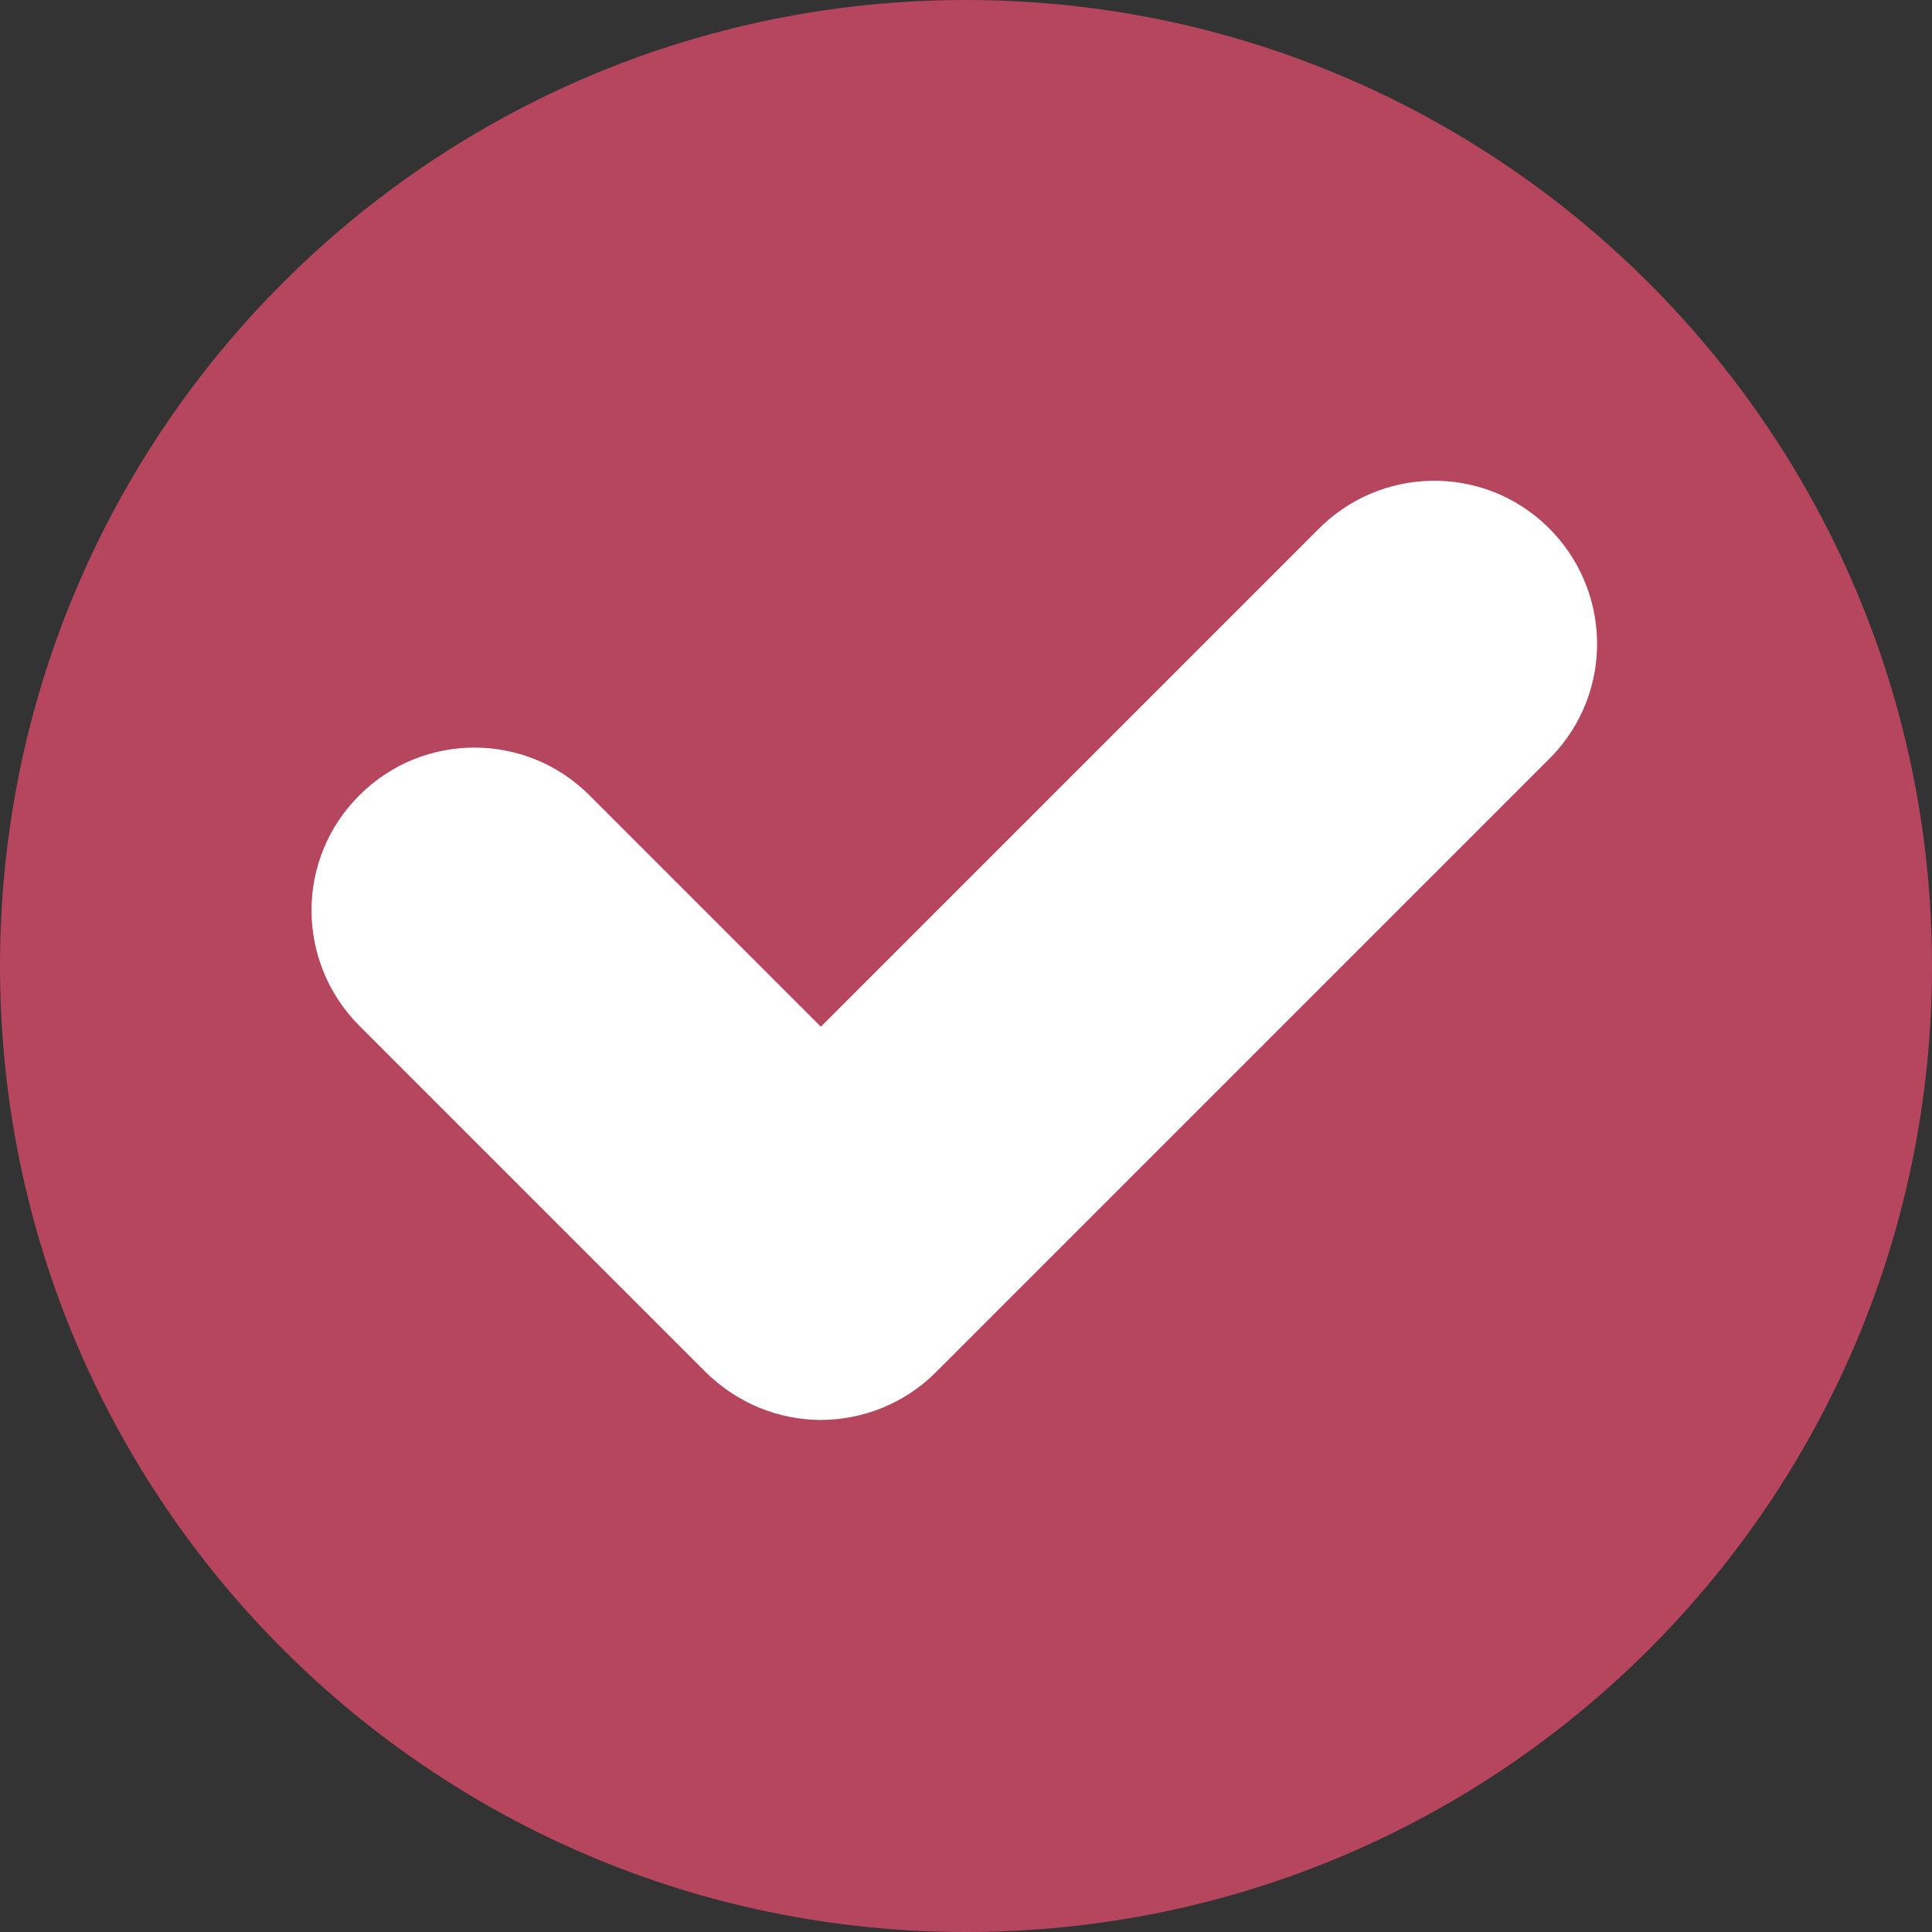
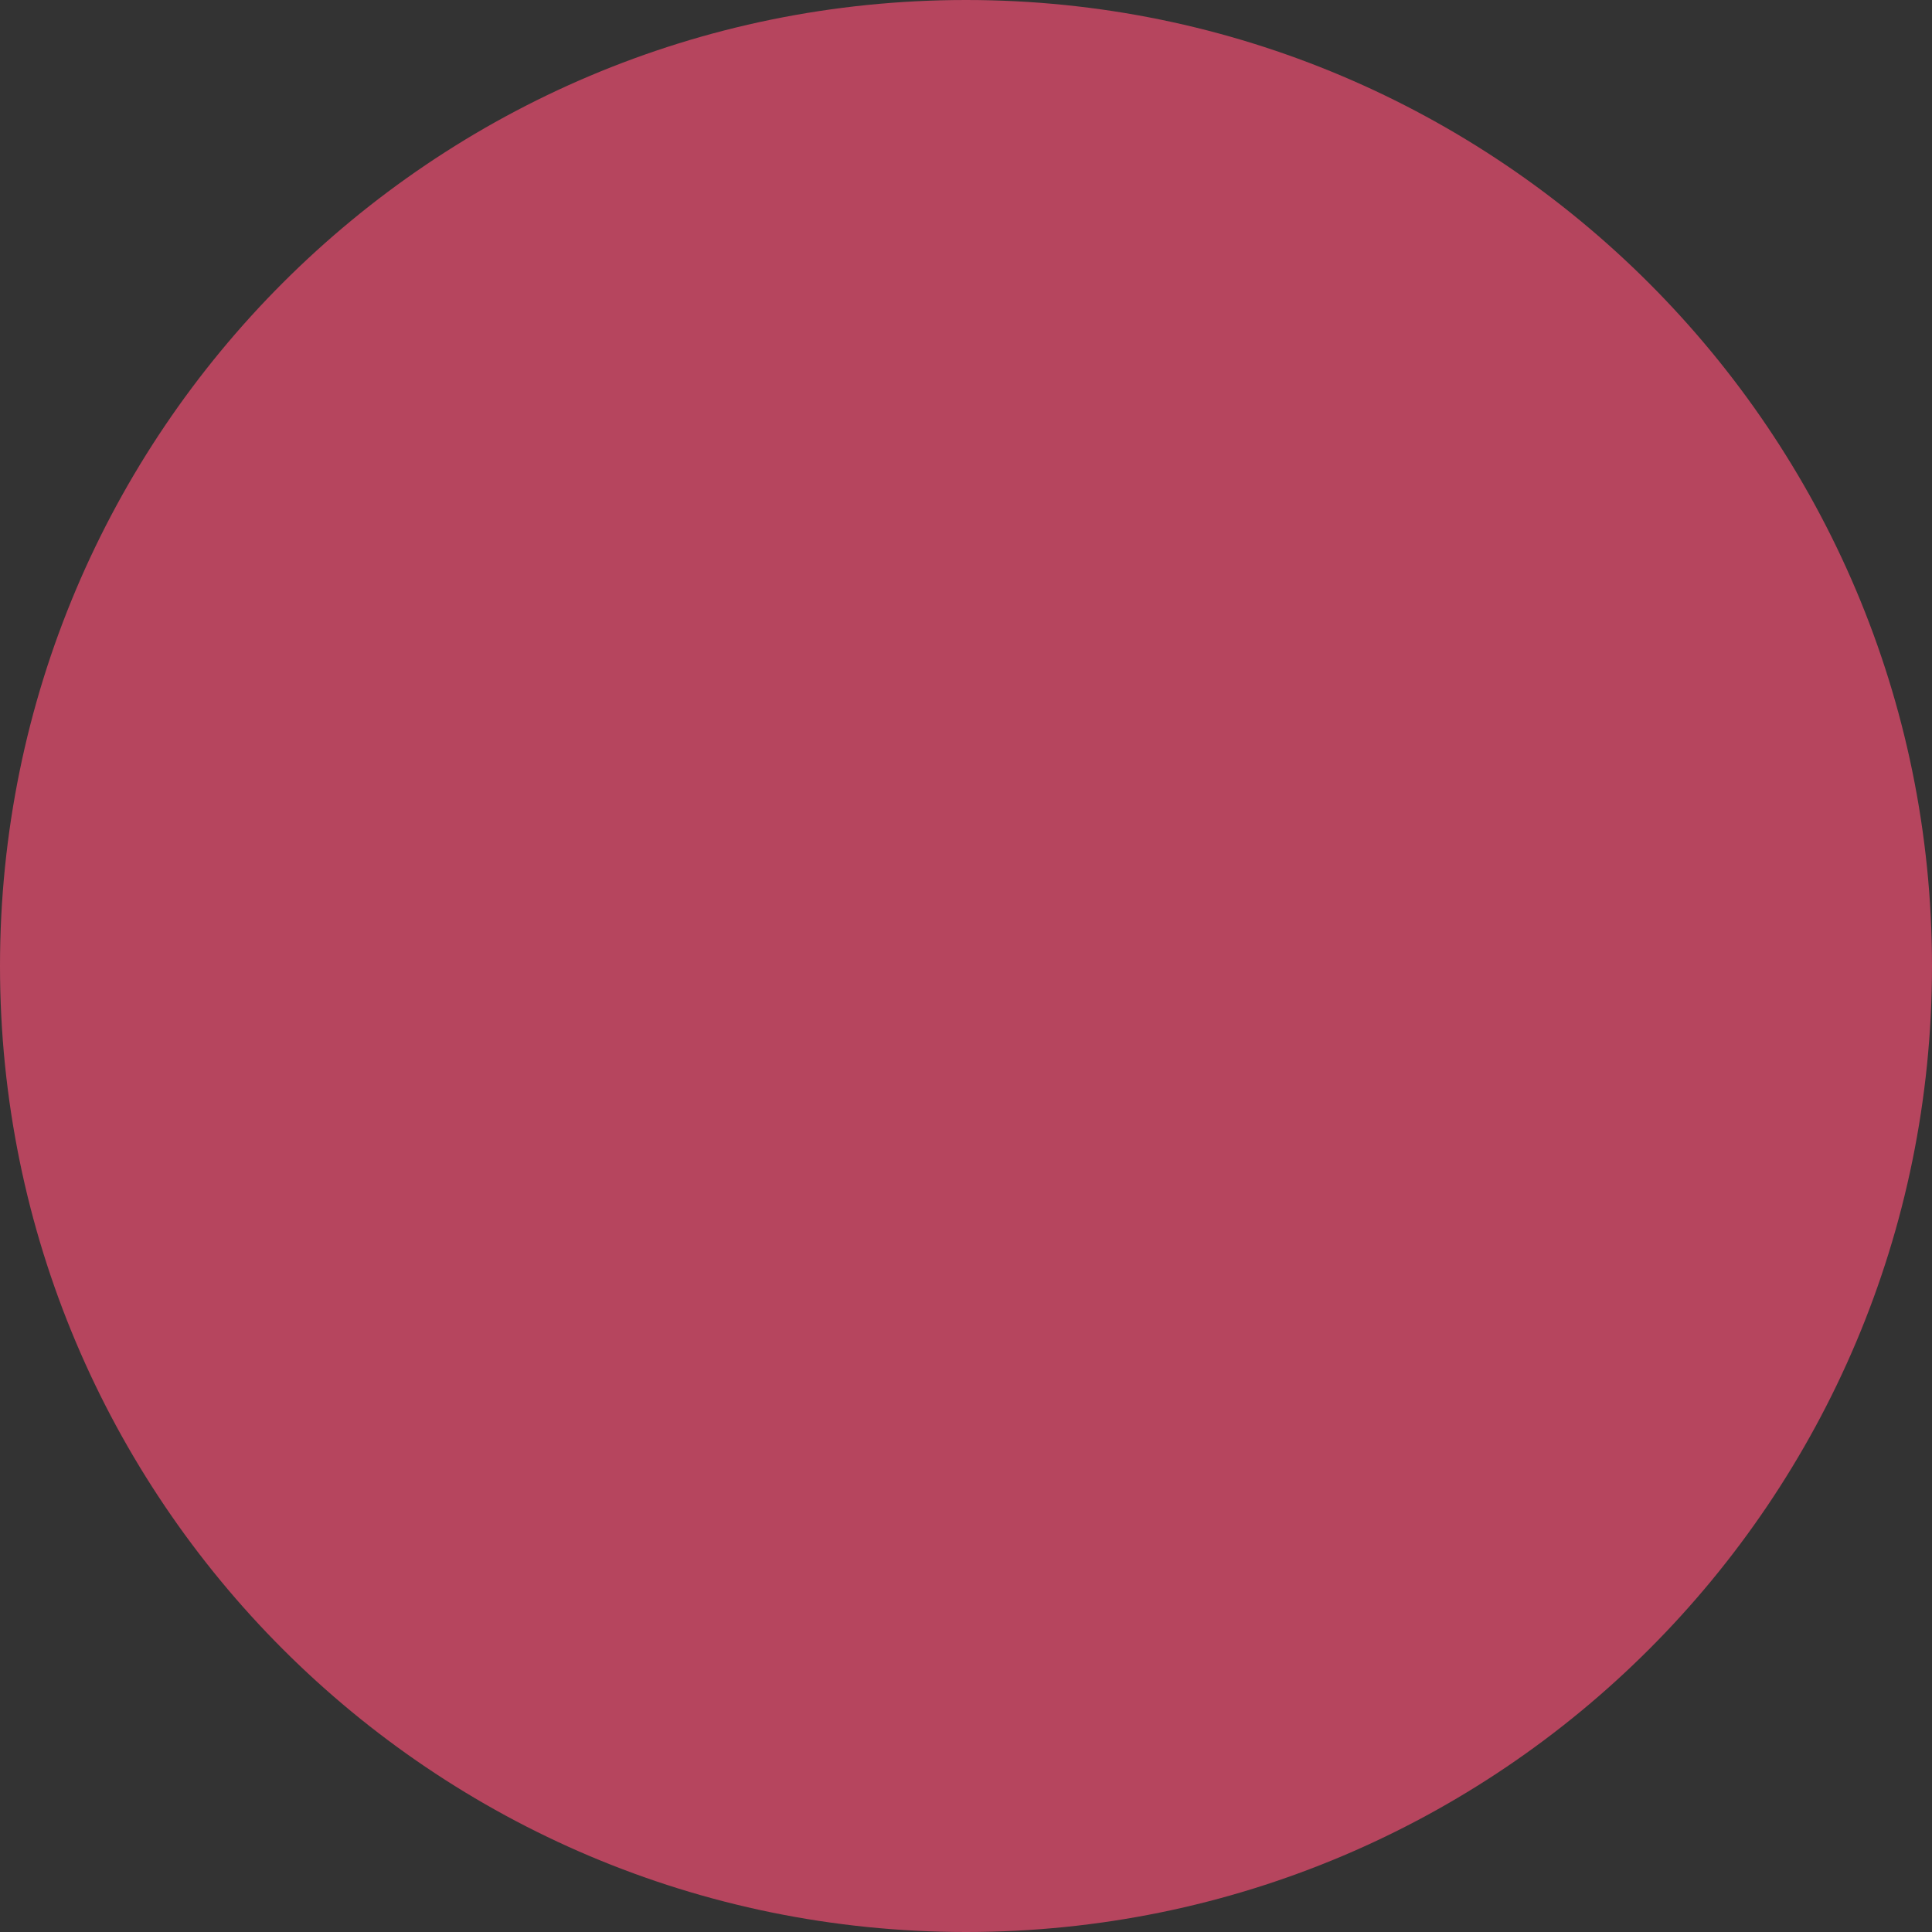
<svg xmlns="http://www.w3.org/2000/svg" viewBox="0 0 29.28 29.28" version="1.1" id="Camada_1">
  <rect x="0" y="0" width="29.28" height="29.28" fill="#333333" stroke="none" />
  <defs>
    <style>
      .st0 {
        fill: #b6455e;
      }

      .st1 {
        fill: #fff;
      }

      .st2 {
        fill: none;
      }
    </style>
  </defs>
  <path d="M29.28,14.64c0,8.09-6.55,14.64-14.64,14.64S0,22.73,0,14.64,6.55,0,14.64,0h0c8.08,0,14.64,6.56,14.64,14.64" class="st0" id="Caminho_1003" />
-   <path d="M12.45,21.52c-.66,0-1.28-.26-1.75-.72l-5.26-5.26c-.96-.97-.96-2.53.01-3.49.96-.96,2.52-.96,3.48,0l3.51,3.51,7.52-7.52c.95-.98,2.51-1.01,3.49-.06s1.01,2.51.06,3.49c-.02.02-.04.04-.06.06l-9.27,9.27c-.46.46-1.09.72-1.75.72" class="st1" id="Caminho_1004" />
-   <rect height="29.28" width="29.28" class="st2" id="Retângulo_173" />
</svg>